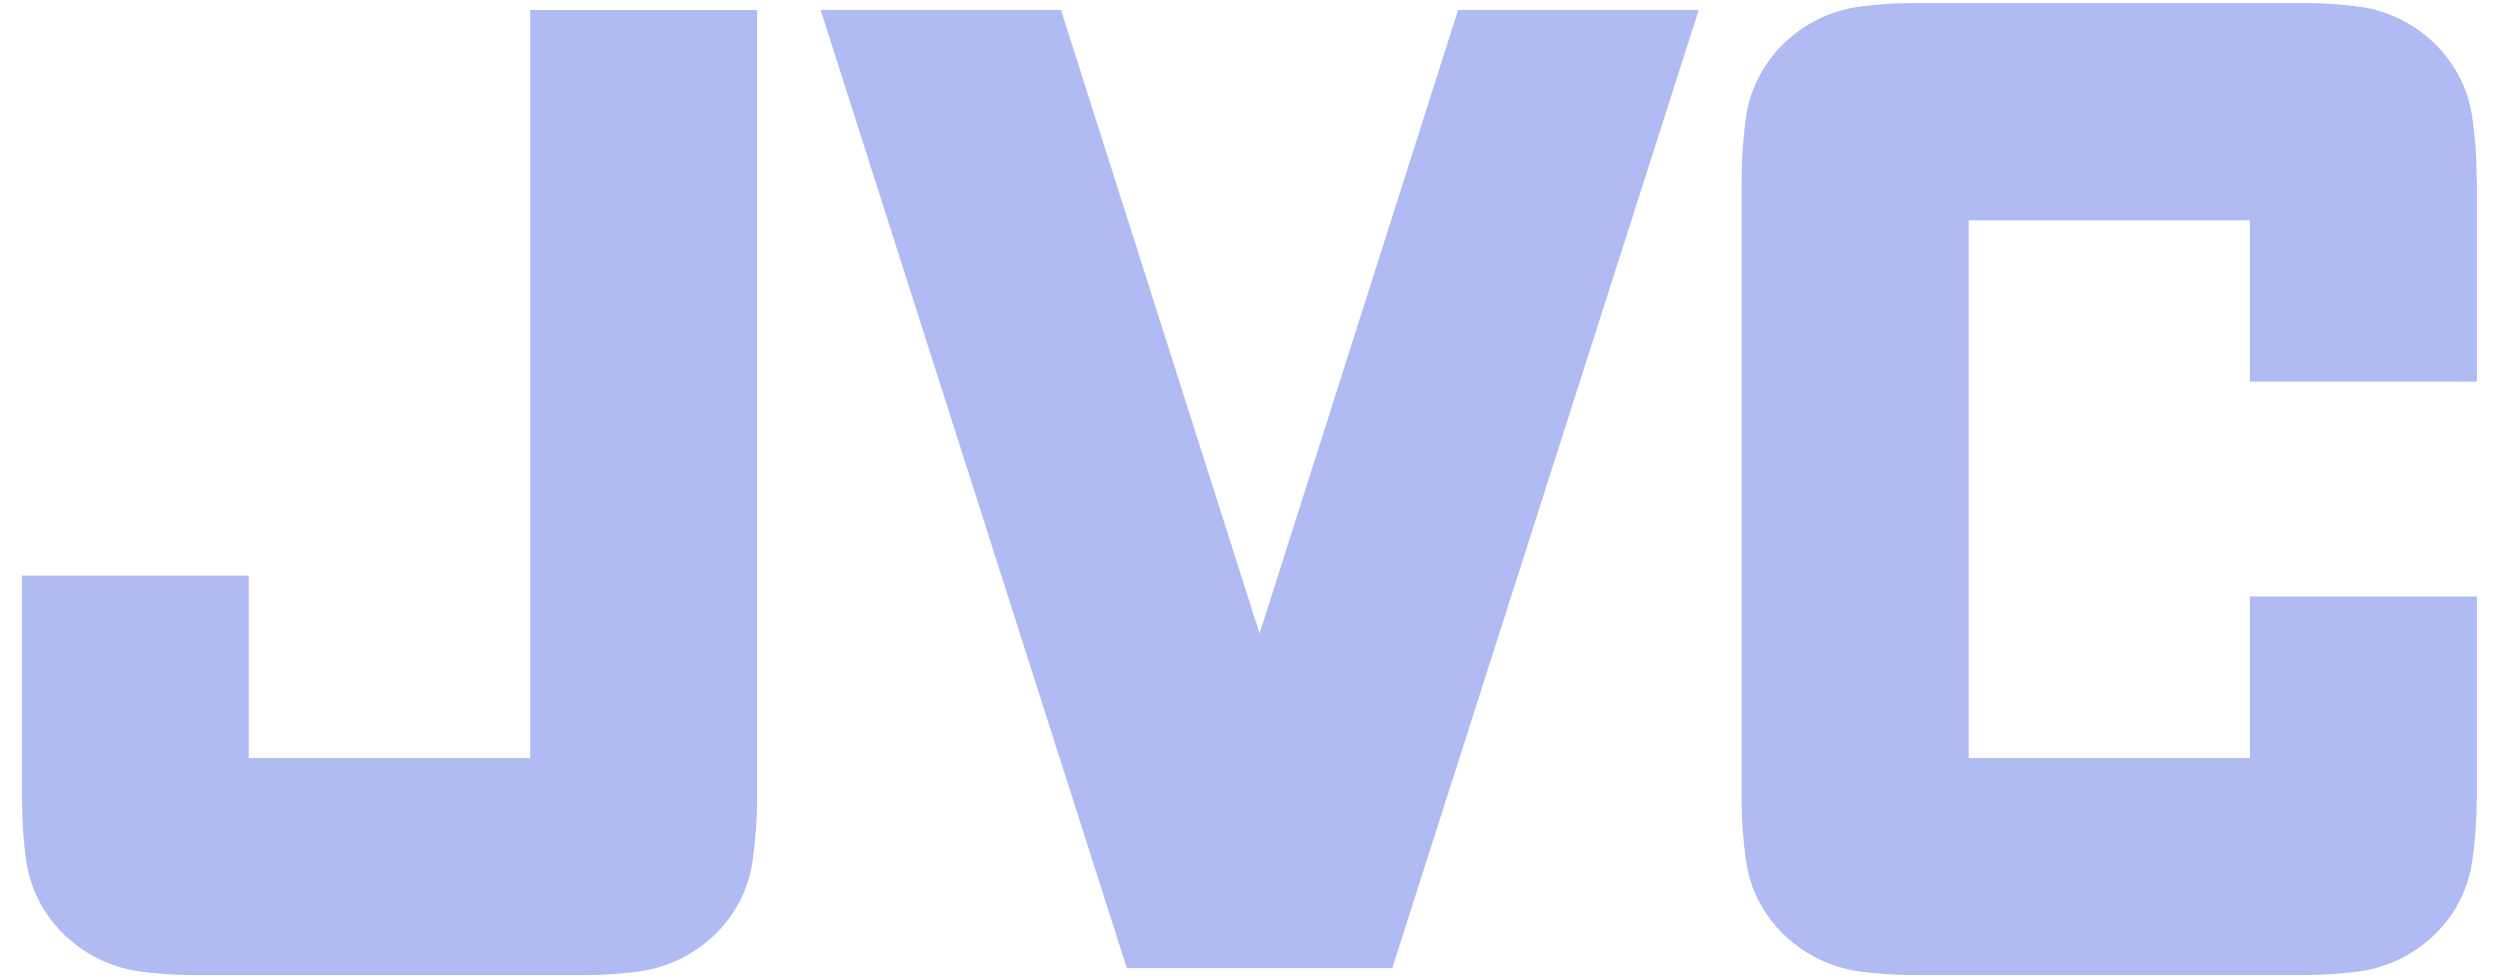
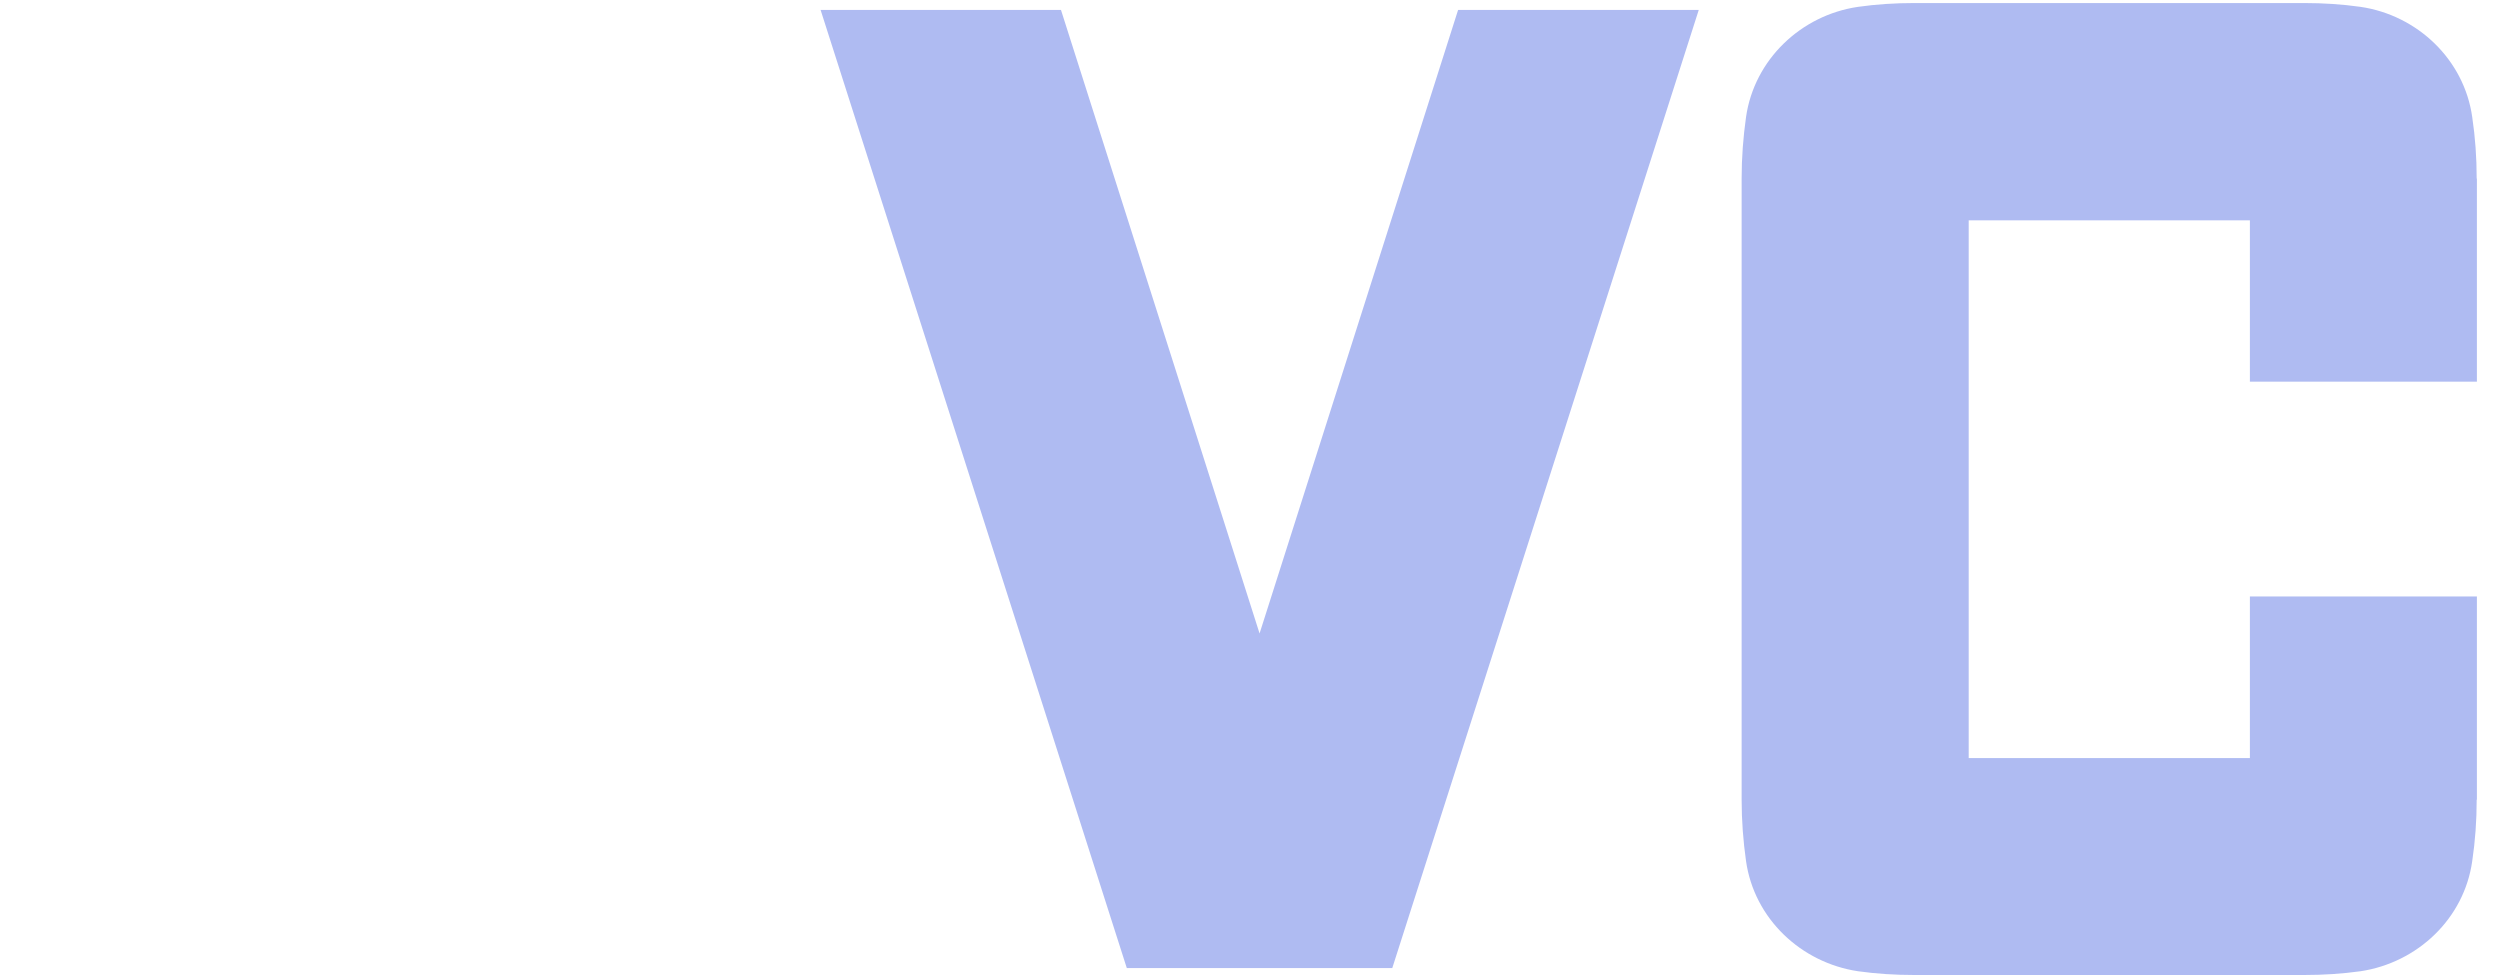
<svg xmlns="http://www.w3.org/2000/svg" width="46" height="18" viewBox="0 0 46 18" fill="none">
  <g clip-path="url(#clip0_228_10391)">
    <path d="M20.733 17.812H25.618L31.257 0.183H26.829L23.176 11.656L19.522 0.183H15.099L20.733 17.812Z" fill="#AFBBF2" />
    <path d="M45.575 13.948V10.975H41.398V13.948H36.224V4.054H41.398V7.023H45.575V3.286H45.571C45.571 2.898 45.544 2.524 45.489 2.154C45.341 1.099 44.483 0.28 43.433 0.126C43.092 0.078 42.75 0.056 42.398 0.056H35.222C34.87 0.056 34.525 0.078 34.188 0.126C33.136 0.28 32.278 1.099 32.127 2.154C32.075 2.524 32.046 2.898 32.046 3.286V14.714C32.046 15.1 32.075 15.475 32.127 15.844C32.278 16.902 33.136 17.713 34.188 17.871C34.525 17.918 34.87 17.94 35.222 17.94H42.398C42.75 17.94 43.092 17.918 43.433 17.871C44.483 17.713 45.341 16.902 45.489 15.844C45.544 15.475 45.571 15.1 45.571 14.714L45.575 14.712V13.948Z" fill="#AFBBF2" />
-     <path d="M0.403 13.948V10.591H4.577V13.948H9.756V0.184H13.93V14.715C13.93 15.1 13.899 15.475 13.848 15.844C13.697 16.902 12.837 17.713 11.788 17.871C11.454 17.919 11.106 17.941 10.752 17.941H3.577C3.224 17.941 2.881 17.919 2.543 17.871C1.497 17.713 0.636 16.902 0.484 15.844C0.43 15.475 0.406 15.1 0.406 14.715L0.403 14.713V13.948Z" fill="#AFBBF2" />
  </g>
  <defs>
    <clipPath id="clip0_228_10391">
      <rect width="45.273" height="18" fill="white" transform="translate(0.364)" />
    </clipPath>
  </defs>
</svg>